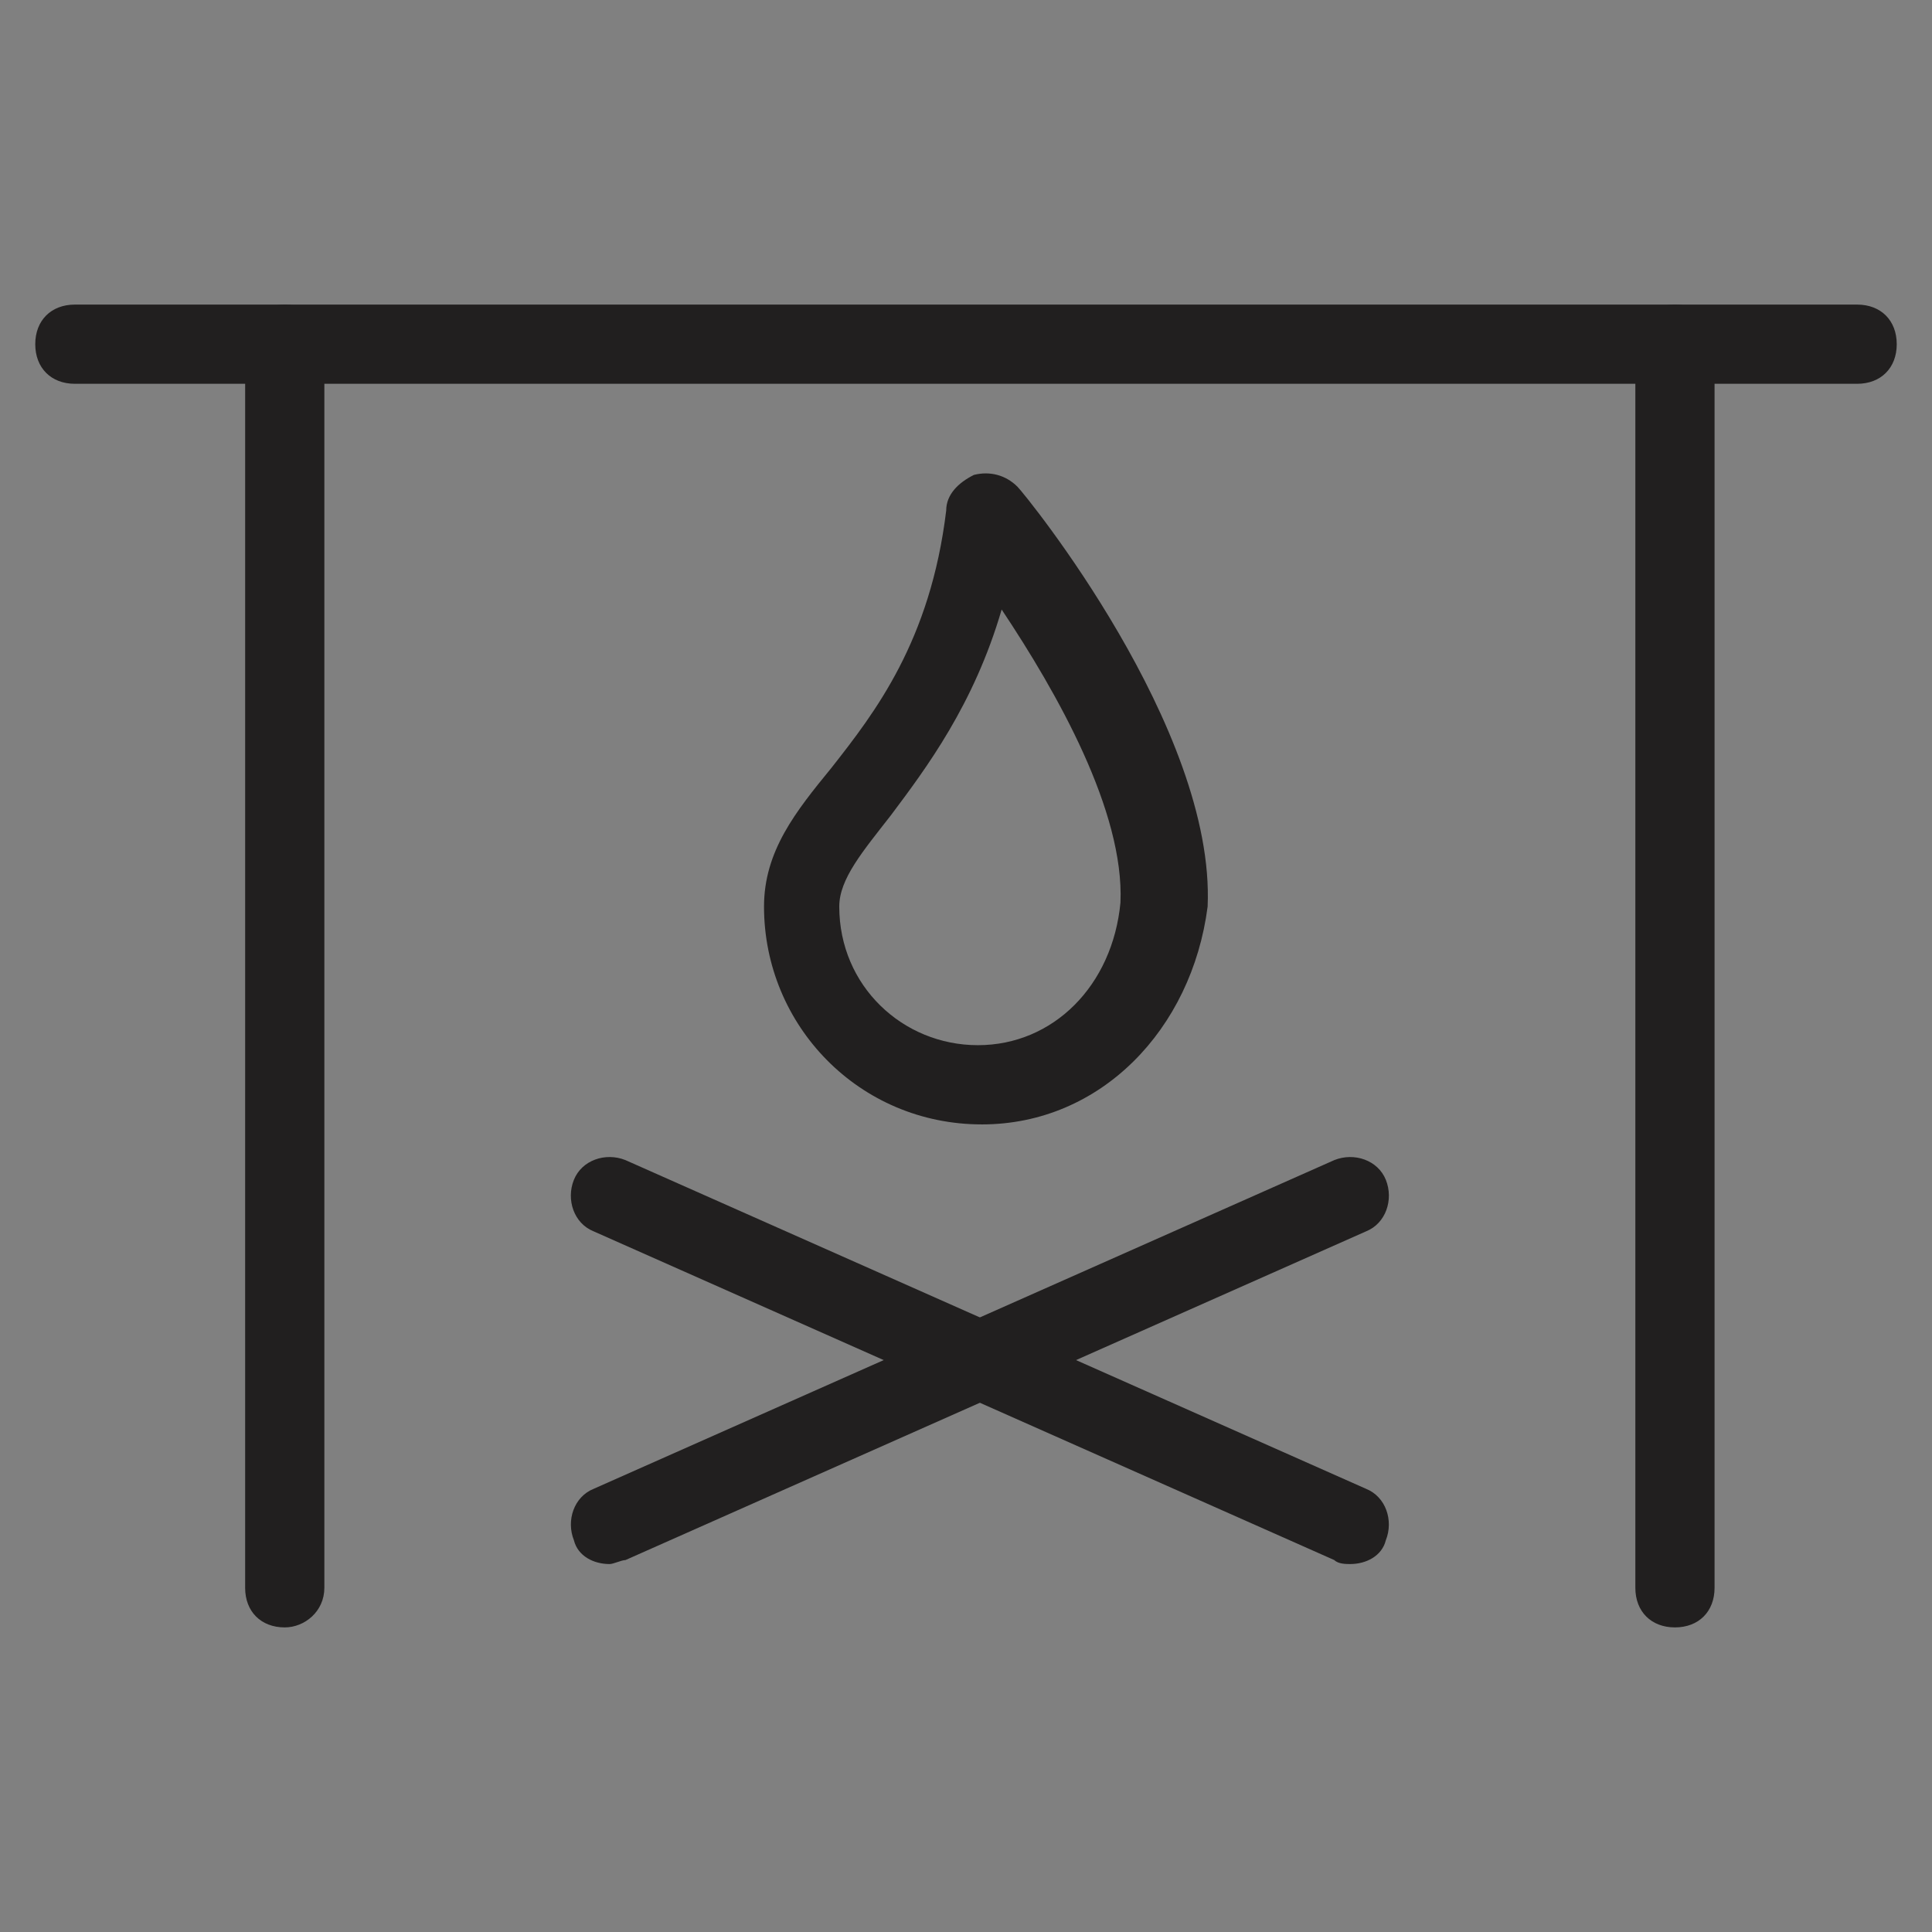
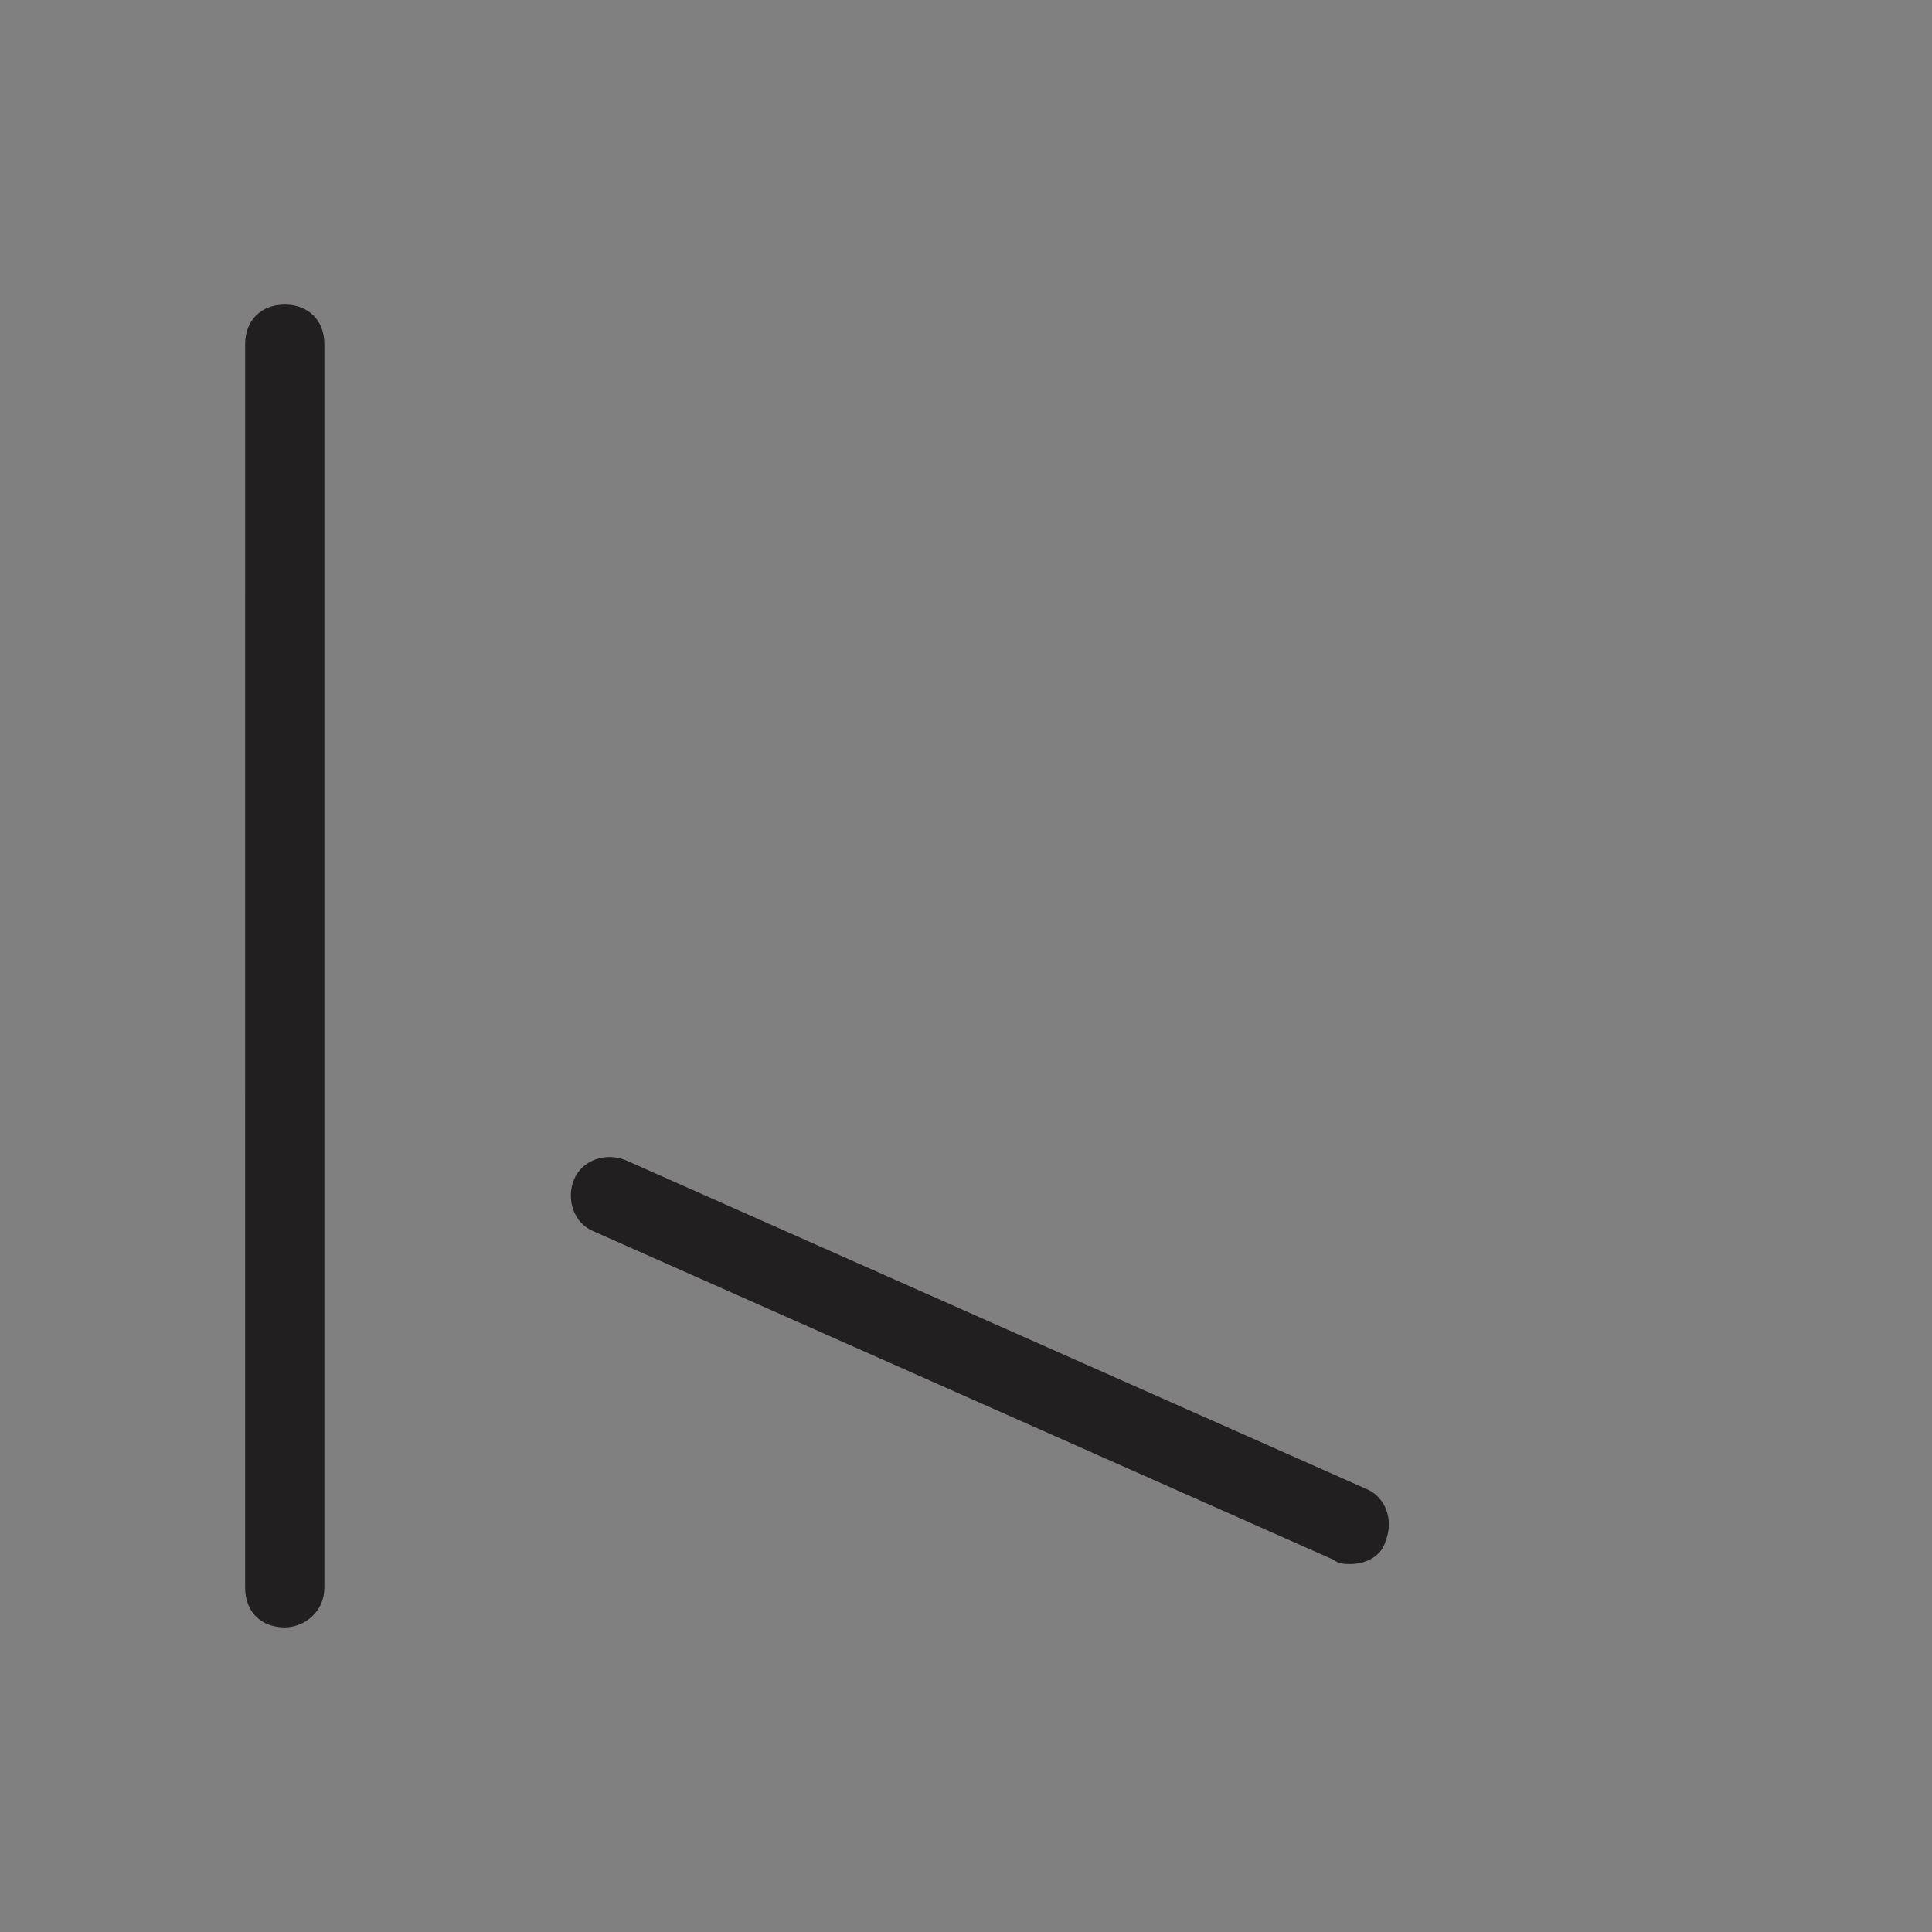
<svg xmlns="http://www.w3.org/2000/svg" width="800px" height="800px" version="1.1" viewBox="144 144 512 512">
  <rect x="144" y="144" width="512" height="512" fill="#808080" stroke="none" />
  <g>
    <path d="m219.46 575.28c-6.297 0-10.496-4.199-10.496-10.496l0.004-329.57c0-6.297 4.199-10.496 10.496-10.496s10.496 4.199 10.496 10.496v329.57c-0.004 6.297-5.25 10.496-10.5 10.496z" fill="#211f1f" />
-     <path d="m587.88 575.28c-6.297 0-10.496-4.199-10.496-10.496v-329.57c0-6.297 4.199-10.496 10.496-10.496s10.496 4.199 10.496 10.496v329.57c0 6.297-4.199 10.496-10.496 10.496z" fill="#211f1f" />
-     <path d="m636.16 245.71h-472.32c-6.297 0-10.496-4.199-10.496-10.496 0-6.297 4.199-10.496 10.496-10.496h472.32c6.297 0 10.496 4.199 10.496 10.496 0 6.297-4.199 10.496-10.496 10.496z" fill="#211f1f" />
-     <path d="m404.2 441.98c-32.539 0-57.727-26.238-57.727-57.727 0-14.695 8.398-25.191 17.844-36.734 11.547-14.695 26.238-33.586 30.438-68.223 0-4.199 3.148-7.348 7.348-9.445 4.199-1.051 8.398 0 11.547 3.148 2.098 2.098 52.48 64.027 50.383 111.26-4.203 32.531-28.344 57.723-59.832 57.723zm5.25-136.45c-7.348 25.191-19.941 41.984-29.391 54.578-7.348 9.445-13.645 16.793-13.645 24.141 0 20.992 16.793 36.734 36.734 36.734 19.941 0 35.688-15.742 37.785-37.785 1.055-24.141-16.789-55.629-31.484-77.668z" fill="#211f1f" />
-     <path d="m305.54 547.99 196.27-87.117" fill="#ffffff" />
-     <path d="m305.54 558.49c-4.199 0-8.398-2.098-9.445-6.297-2.098-5.246 0-11.547 5.246-13.645l196.28-87.117c5.246-2.098 11.547 0 13.645 5.246 2.098 5.246 0 11.547-5.246 13.645l-196.28 87.117c-1.051 0-3.152 1.051-4.199 1.051z" fill="#211f1f" />
    <path d="m501.81 547.99-196.27-87.117" fill="#ffffff" />
    <path d="m501.81 558.49c-1.051 0-3.148 0-4.199-1.051l-196.28-87.117c-5.246-2.098-7.348-8.398-5.246-13.645 2.098-5.246 8.398-7.348 13.645-5.246l196.28 87.117c5.246 2.098 7.348 8.398 5.246 13.645-1.047 4.199-5.246 6.297-9.445 6.297z" fill="#211f1f" />
  </g>
</svg>